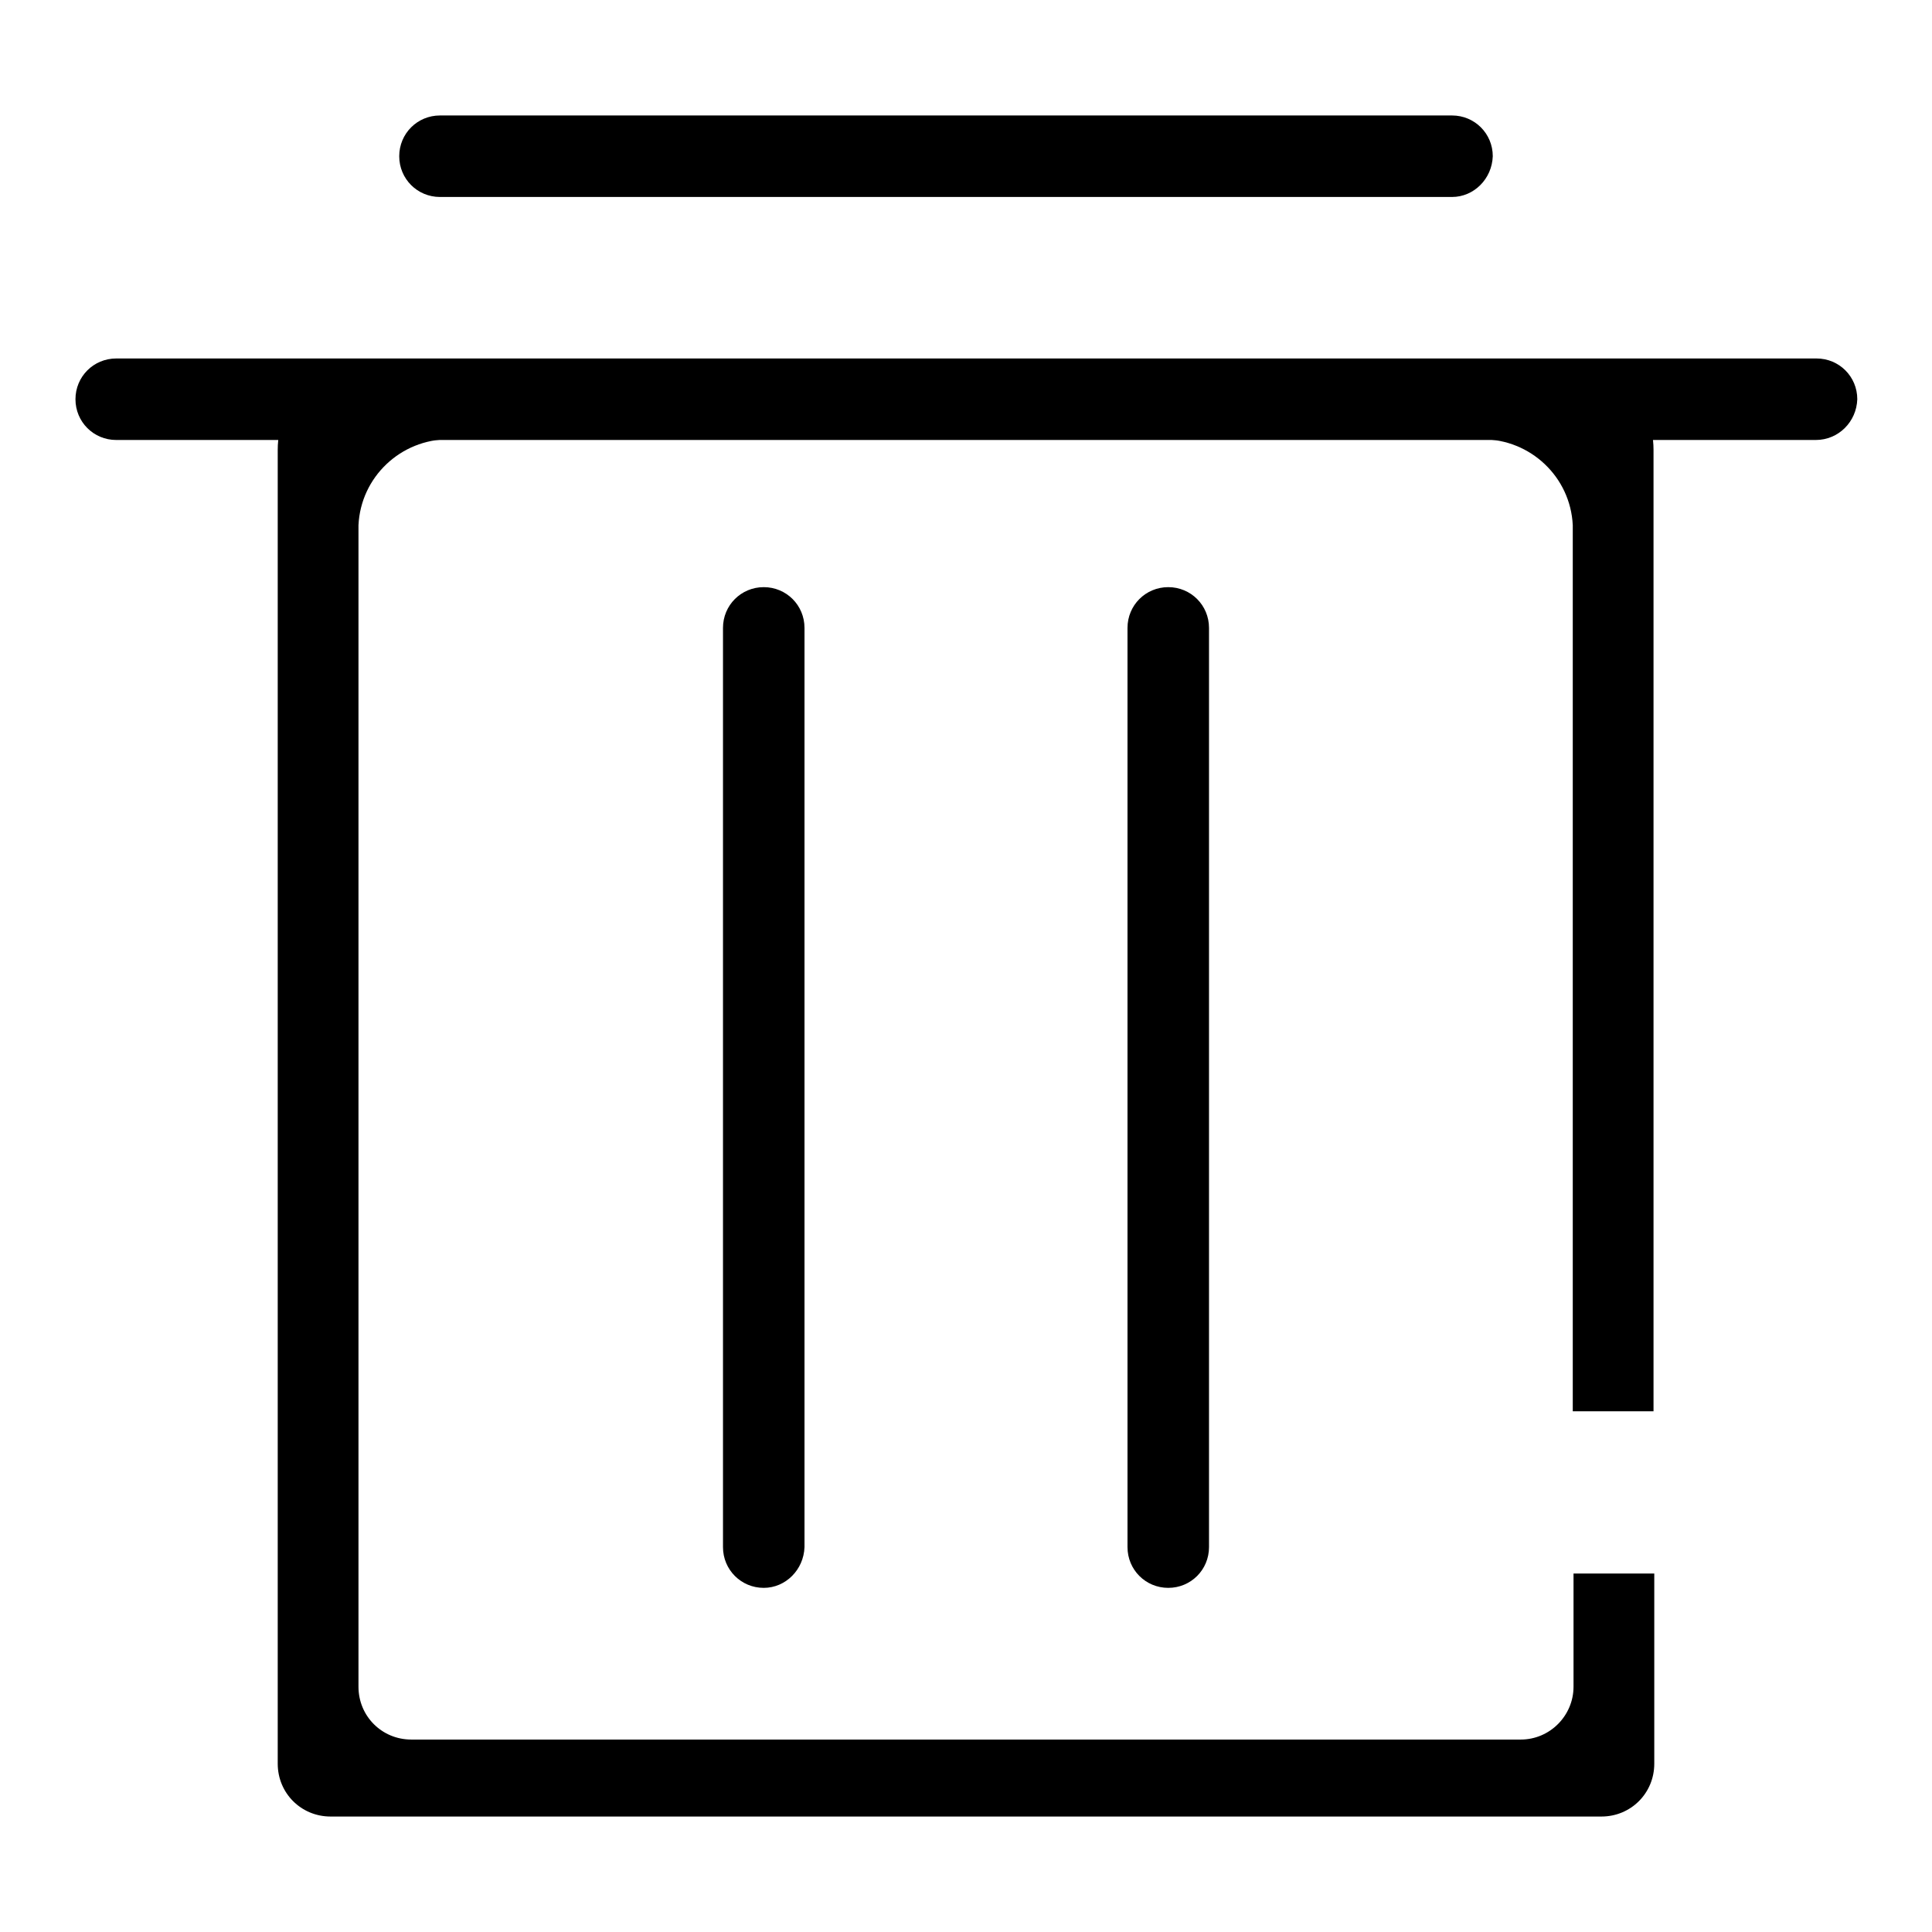
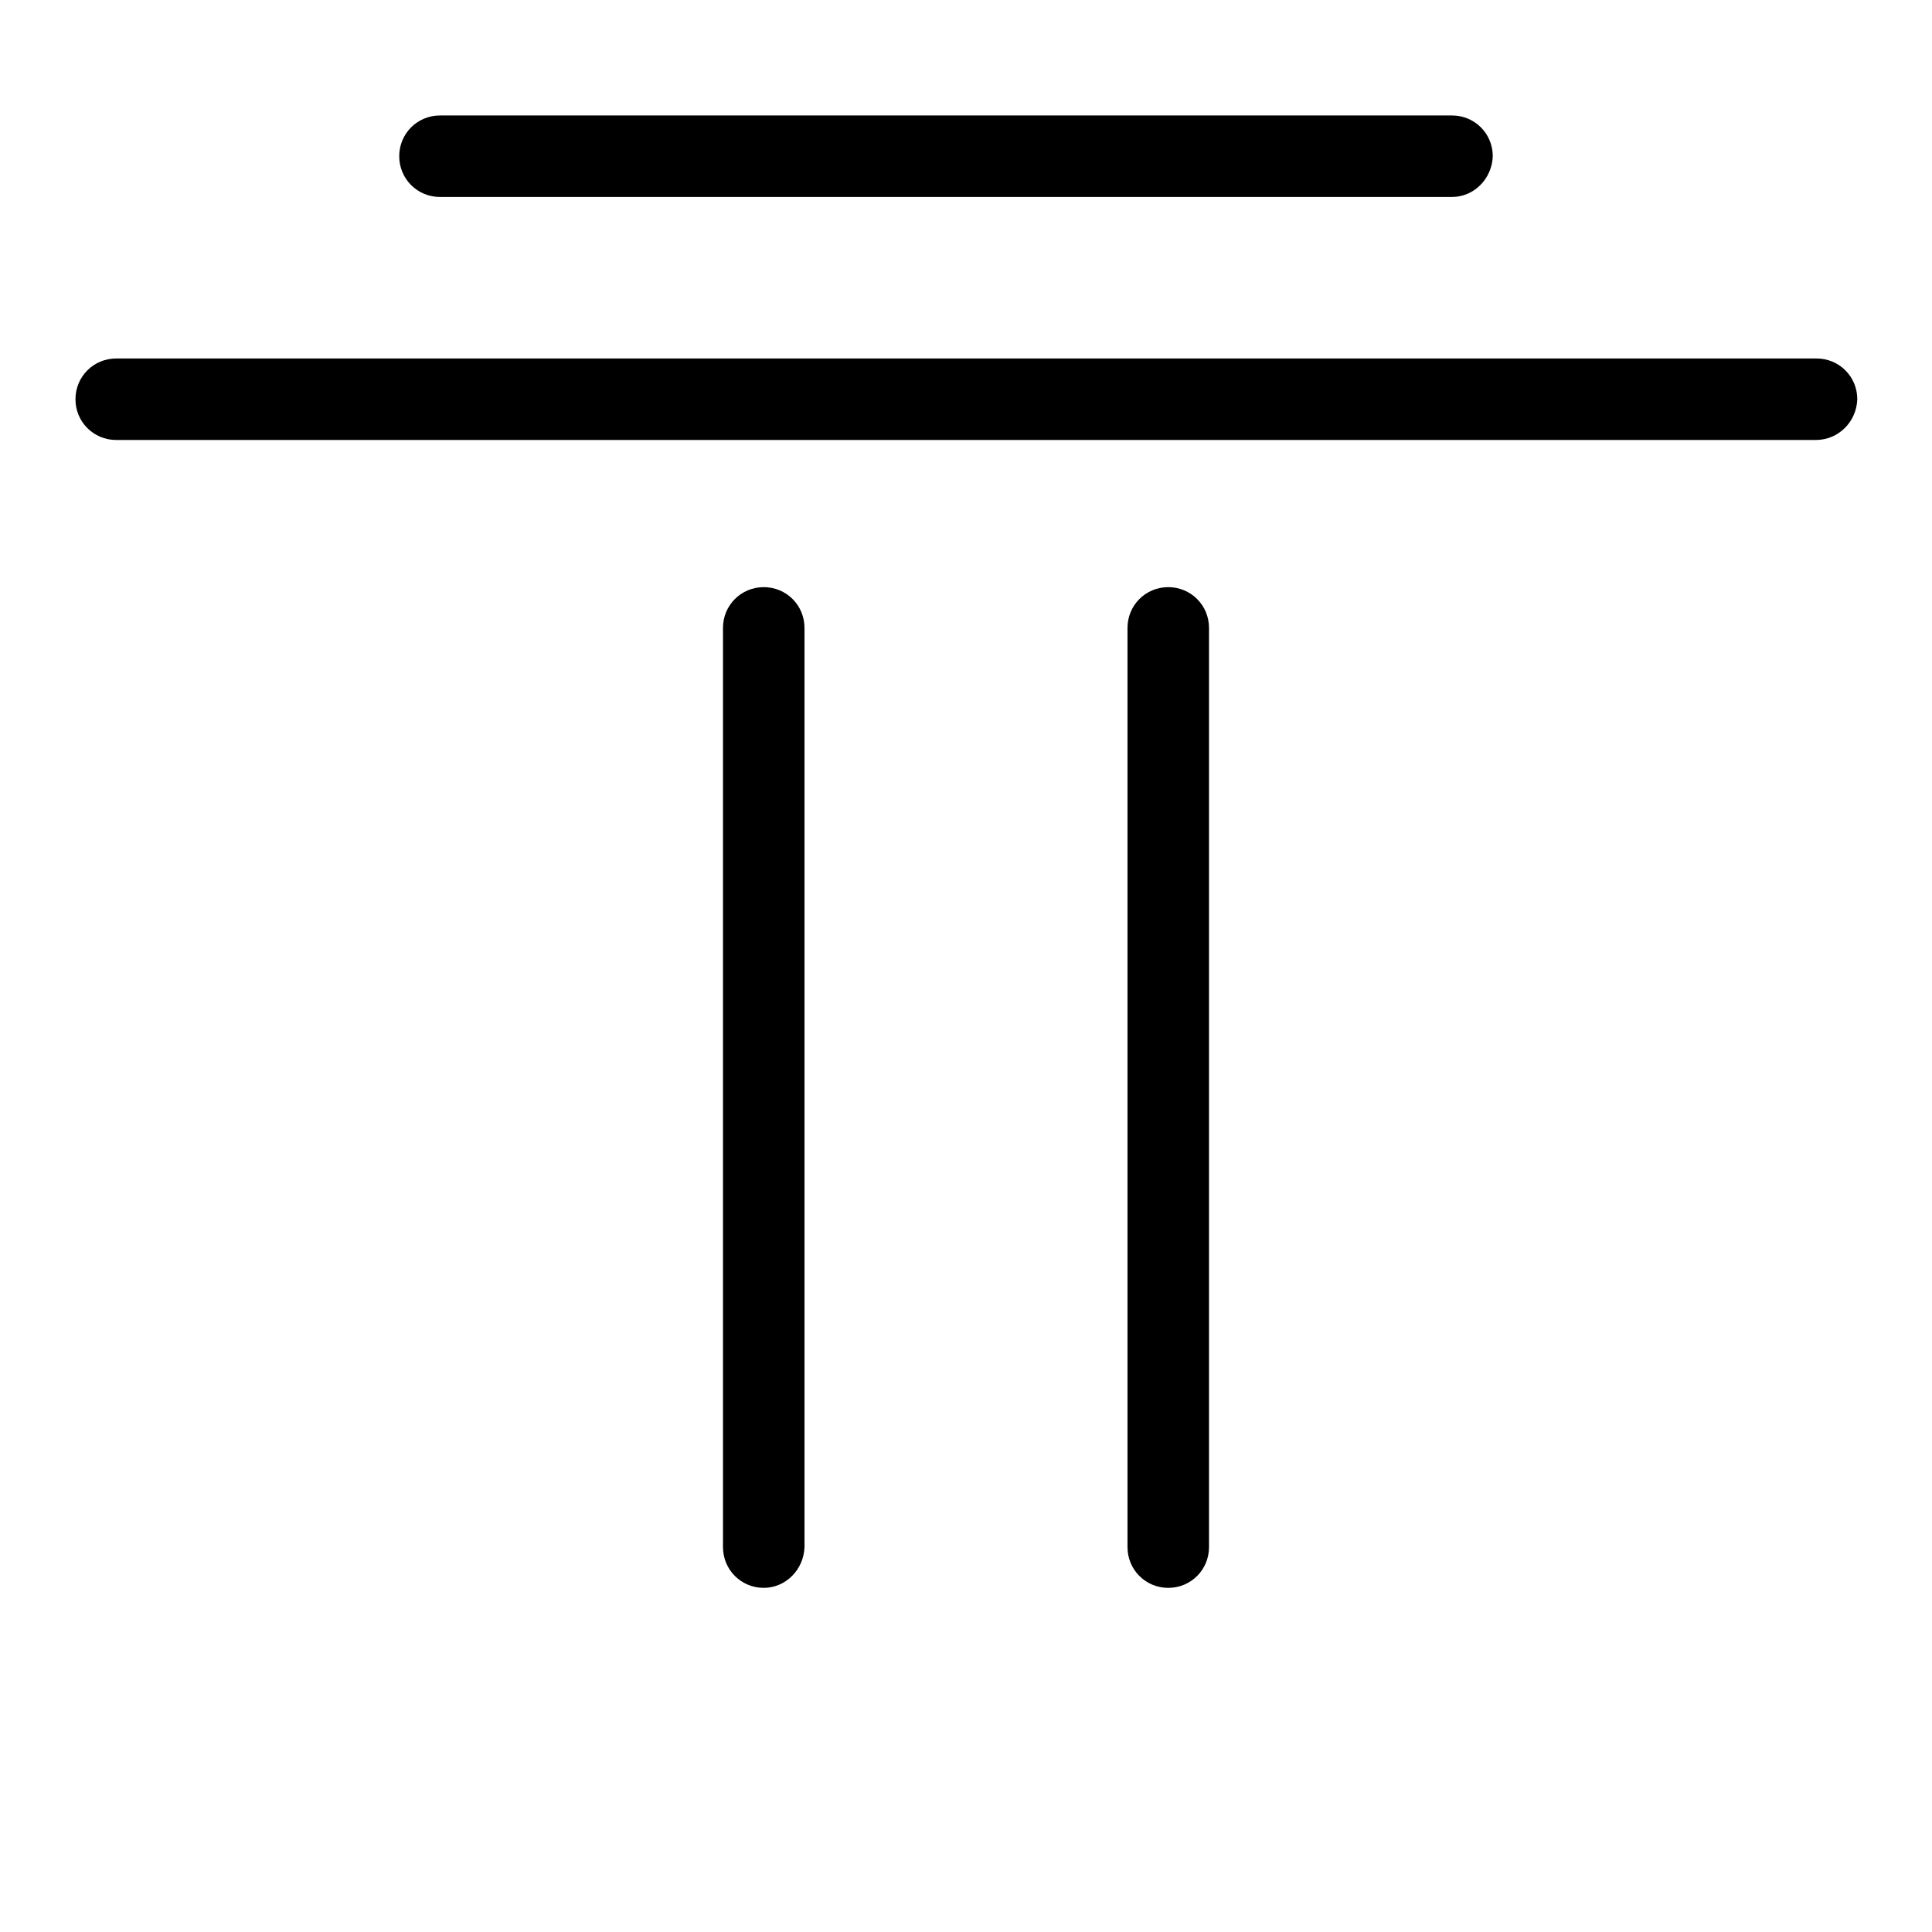
<svg xmlns="http://www.w3.org/2000/svg" version="1.1" x="0px" y="0px" viewBox="0 0 256 256" enable-background="new 0 0 256 256" xml:space="preserve">
  <g>
    <path fill="#000000" d="M240.6,58.3H15.4c-3,0-5.4-2.4-5.4-5.4c0-3,2.4-5.4,5.4-5.4h225.3c3,0,5.4,2.4,5.4,5.4 C246,55.9,243.6,58.3,240.6,58.3z M192.4,26.1H58.3c-3,0-5.4-2.4-5.4-5.4c0-3,2.4-5.4,5.4-5.4h134.1c3,0,5.4,2.4,5.4,5.4 C197.7,23.7,195.3,26.1,192.4,26.1z M101.2,210.4c-3,0-5.4-2.4-5.4-5.4V83.2c0-3,2.4-5.4,5.4-5.4c3,0,5.4,2.4,5.4,5.4V205 C106.5,208,104.1,210.4,101.2,210.4z M154.8,210.4c-3,0-5.4-2.4-5.4-5.4V83.2c0-3,2.4-5.4,5.4-5.4c3,0,5.4,2.4,5.4,5.4V205 C160.2,208,157.8,210.4,154.8,210.4L154.8,210.4z" />
-     <path fill="#000000" d="M208.5,208.5v15c0,3.8-3.1,7-7,7l0,0h-147c-3.9,0-7-3.1-7-7l0,0V69.6c0.3-6.4,5.6-11.4,12-11.4h136.9 c6.4,0,11.7,5,12,11.4V187h10.7V59.6c0-6.6-5.4-12-12-12l0,0H48.8c-6.6,0-12,5.4-12,12v174.1c0,3.9,3.1,7,7,7l0,0h168.4 c3.9,0,7-3.1,7-7l0,0v-25.2H208.5z" />
  </g>
</svg>